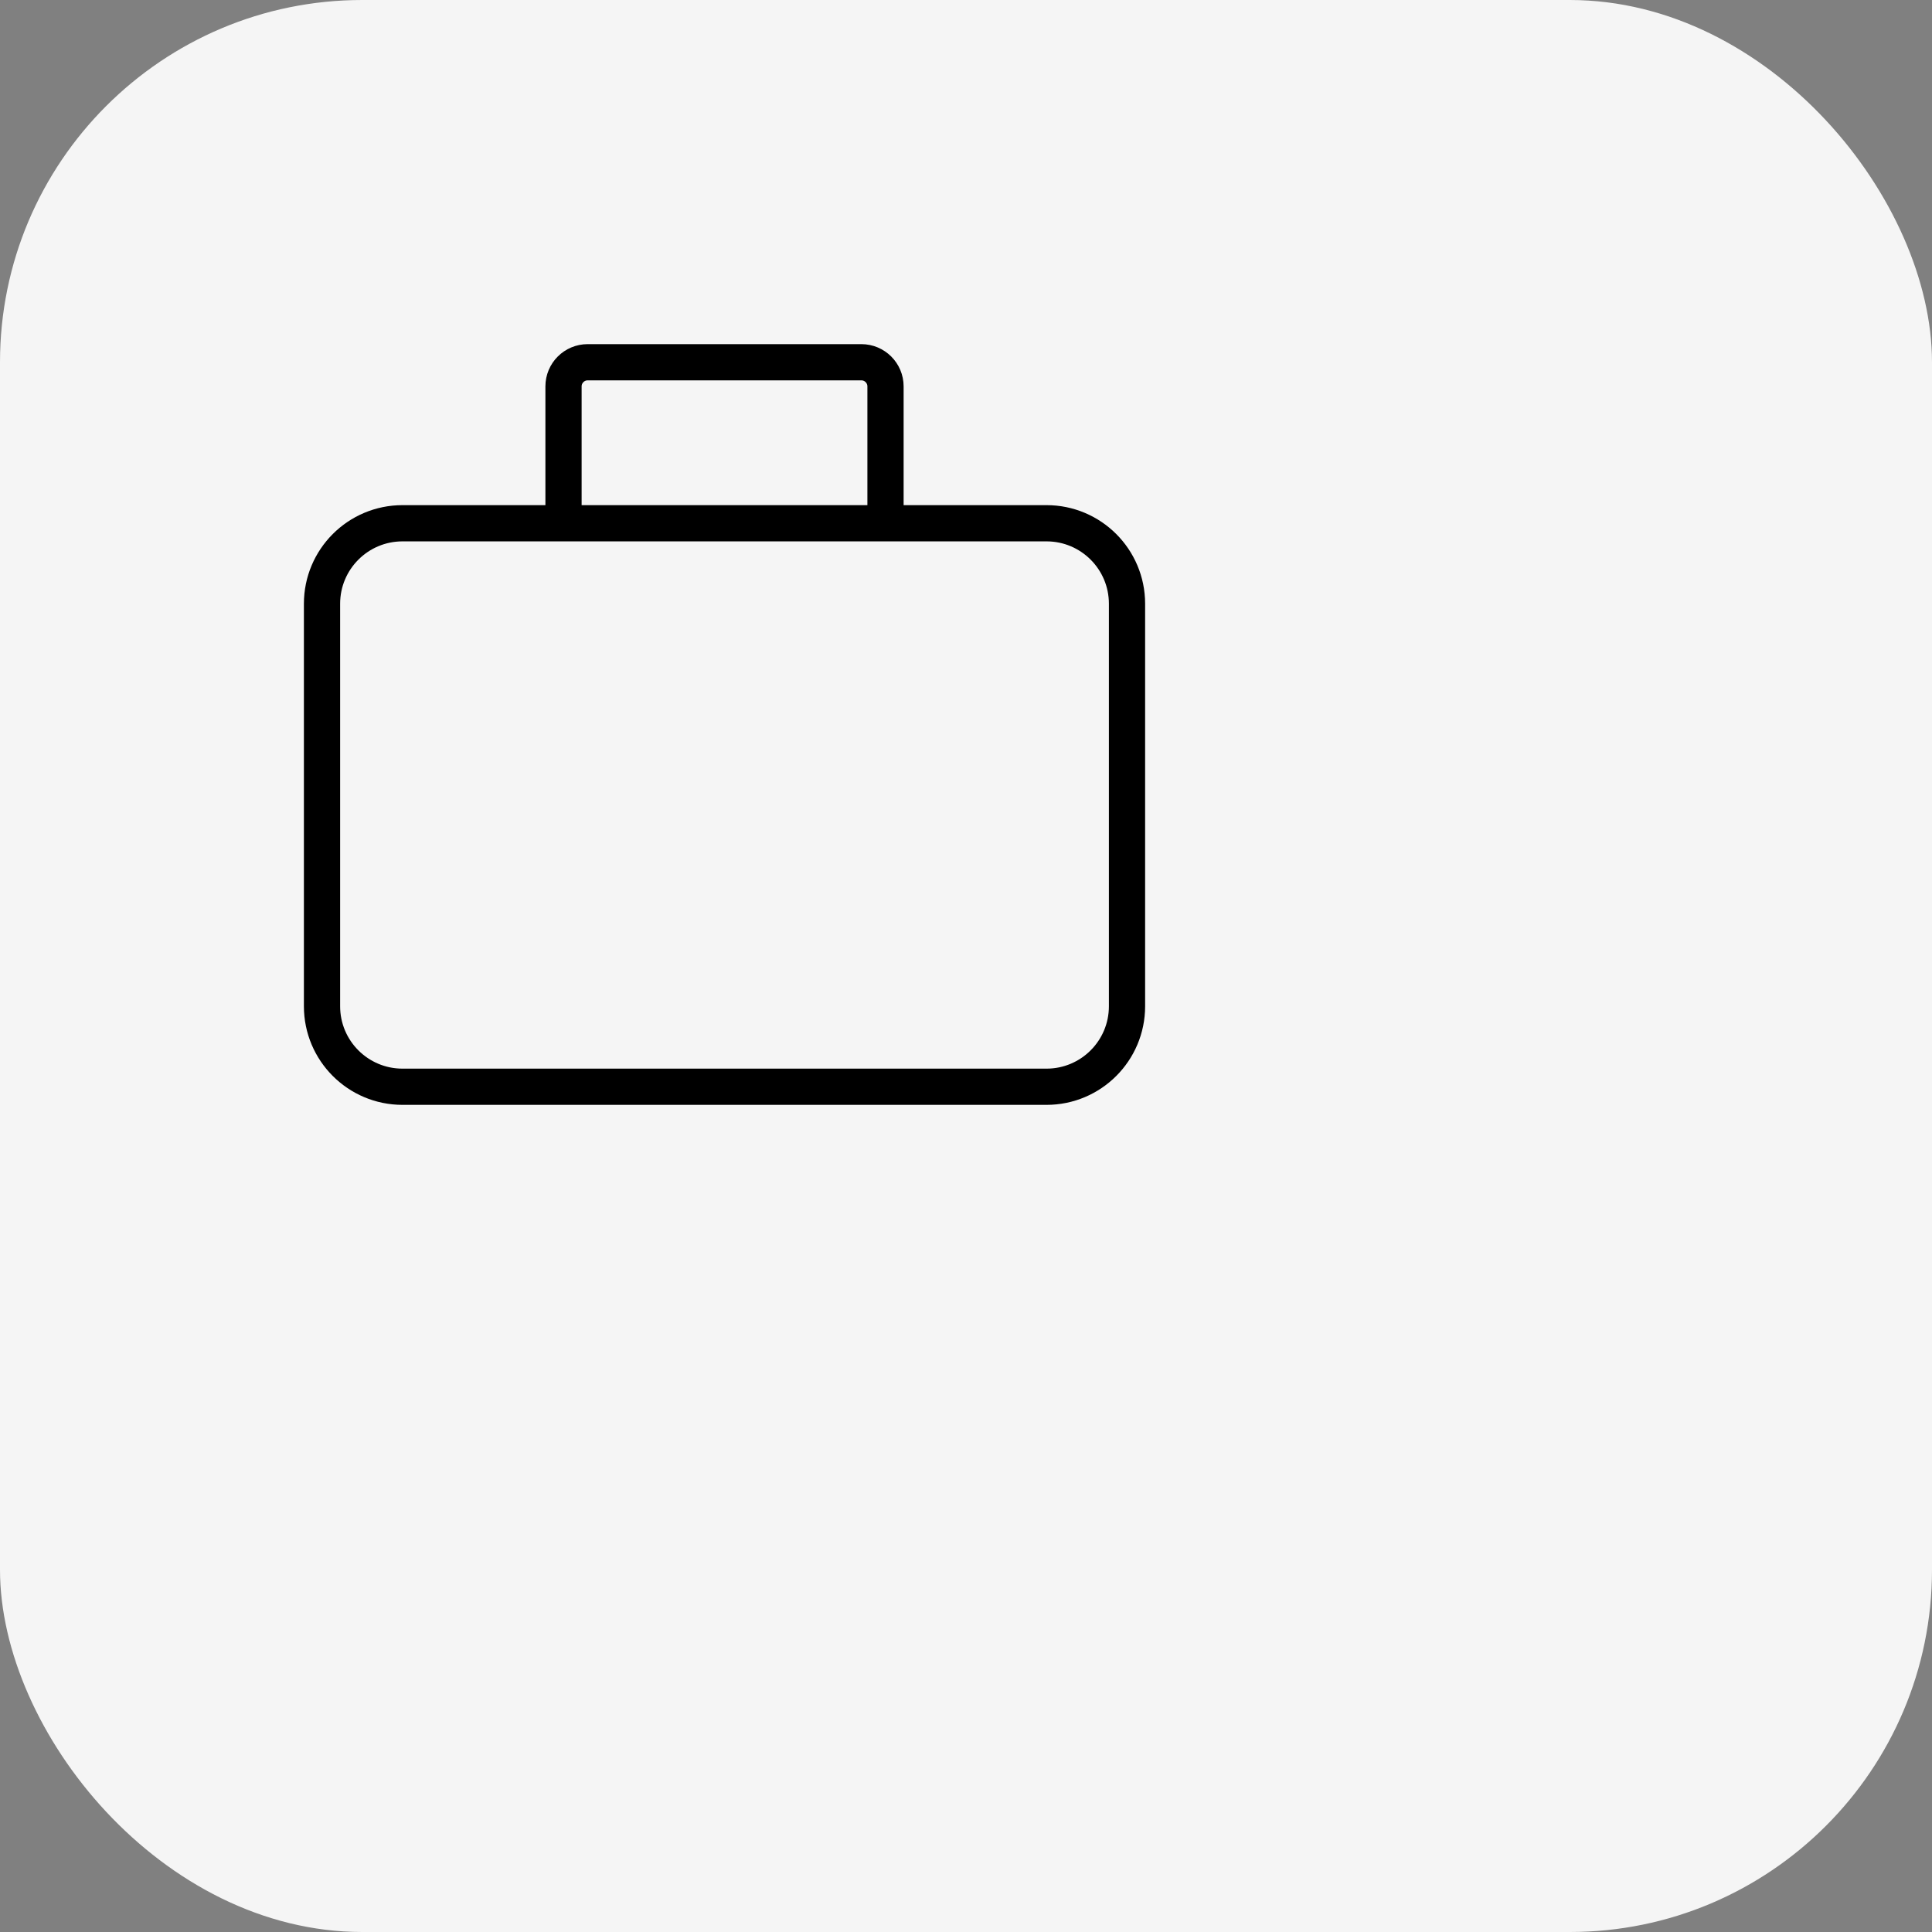
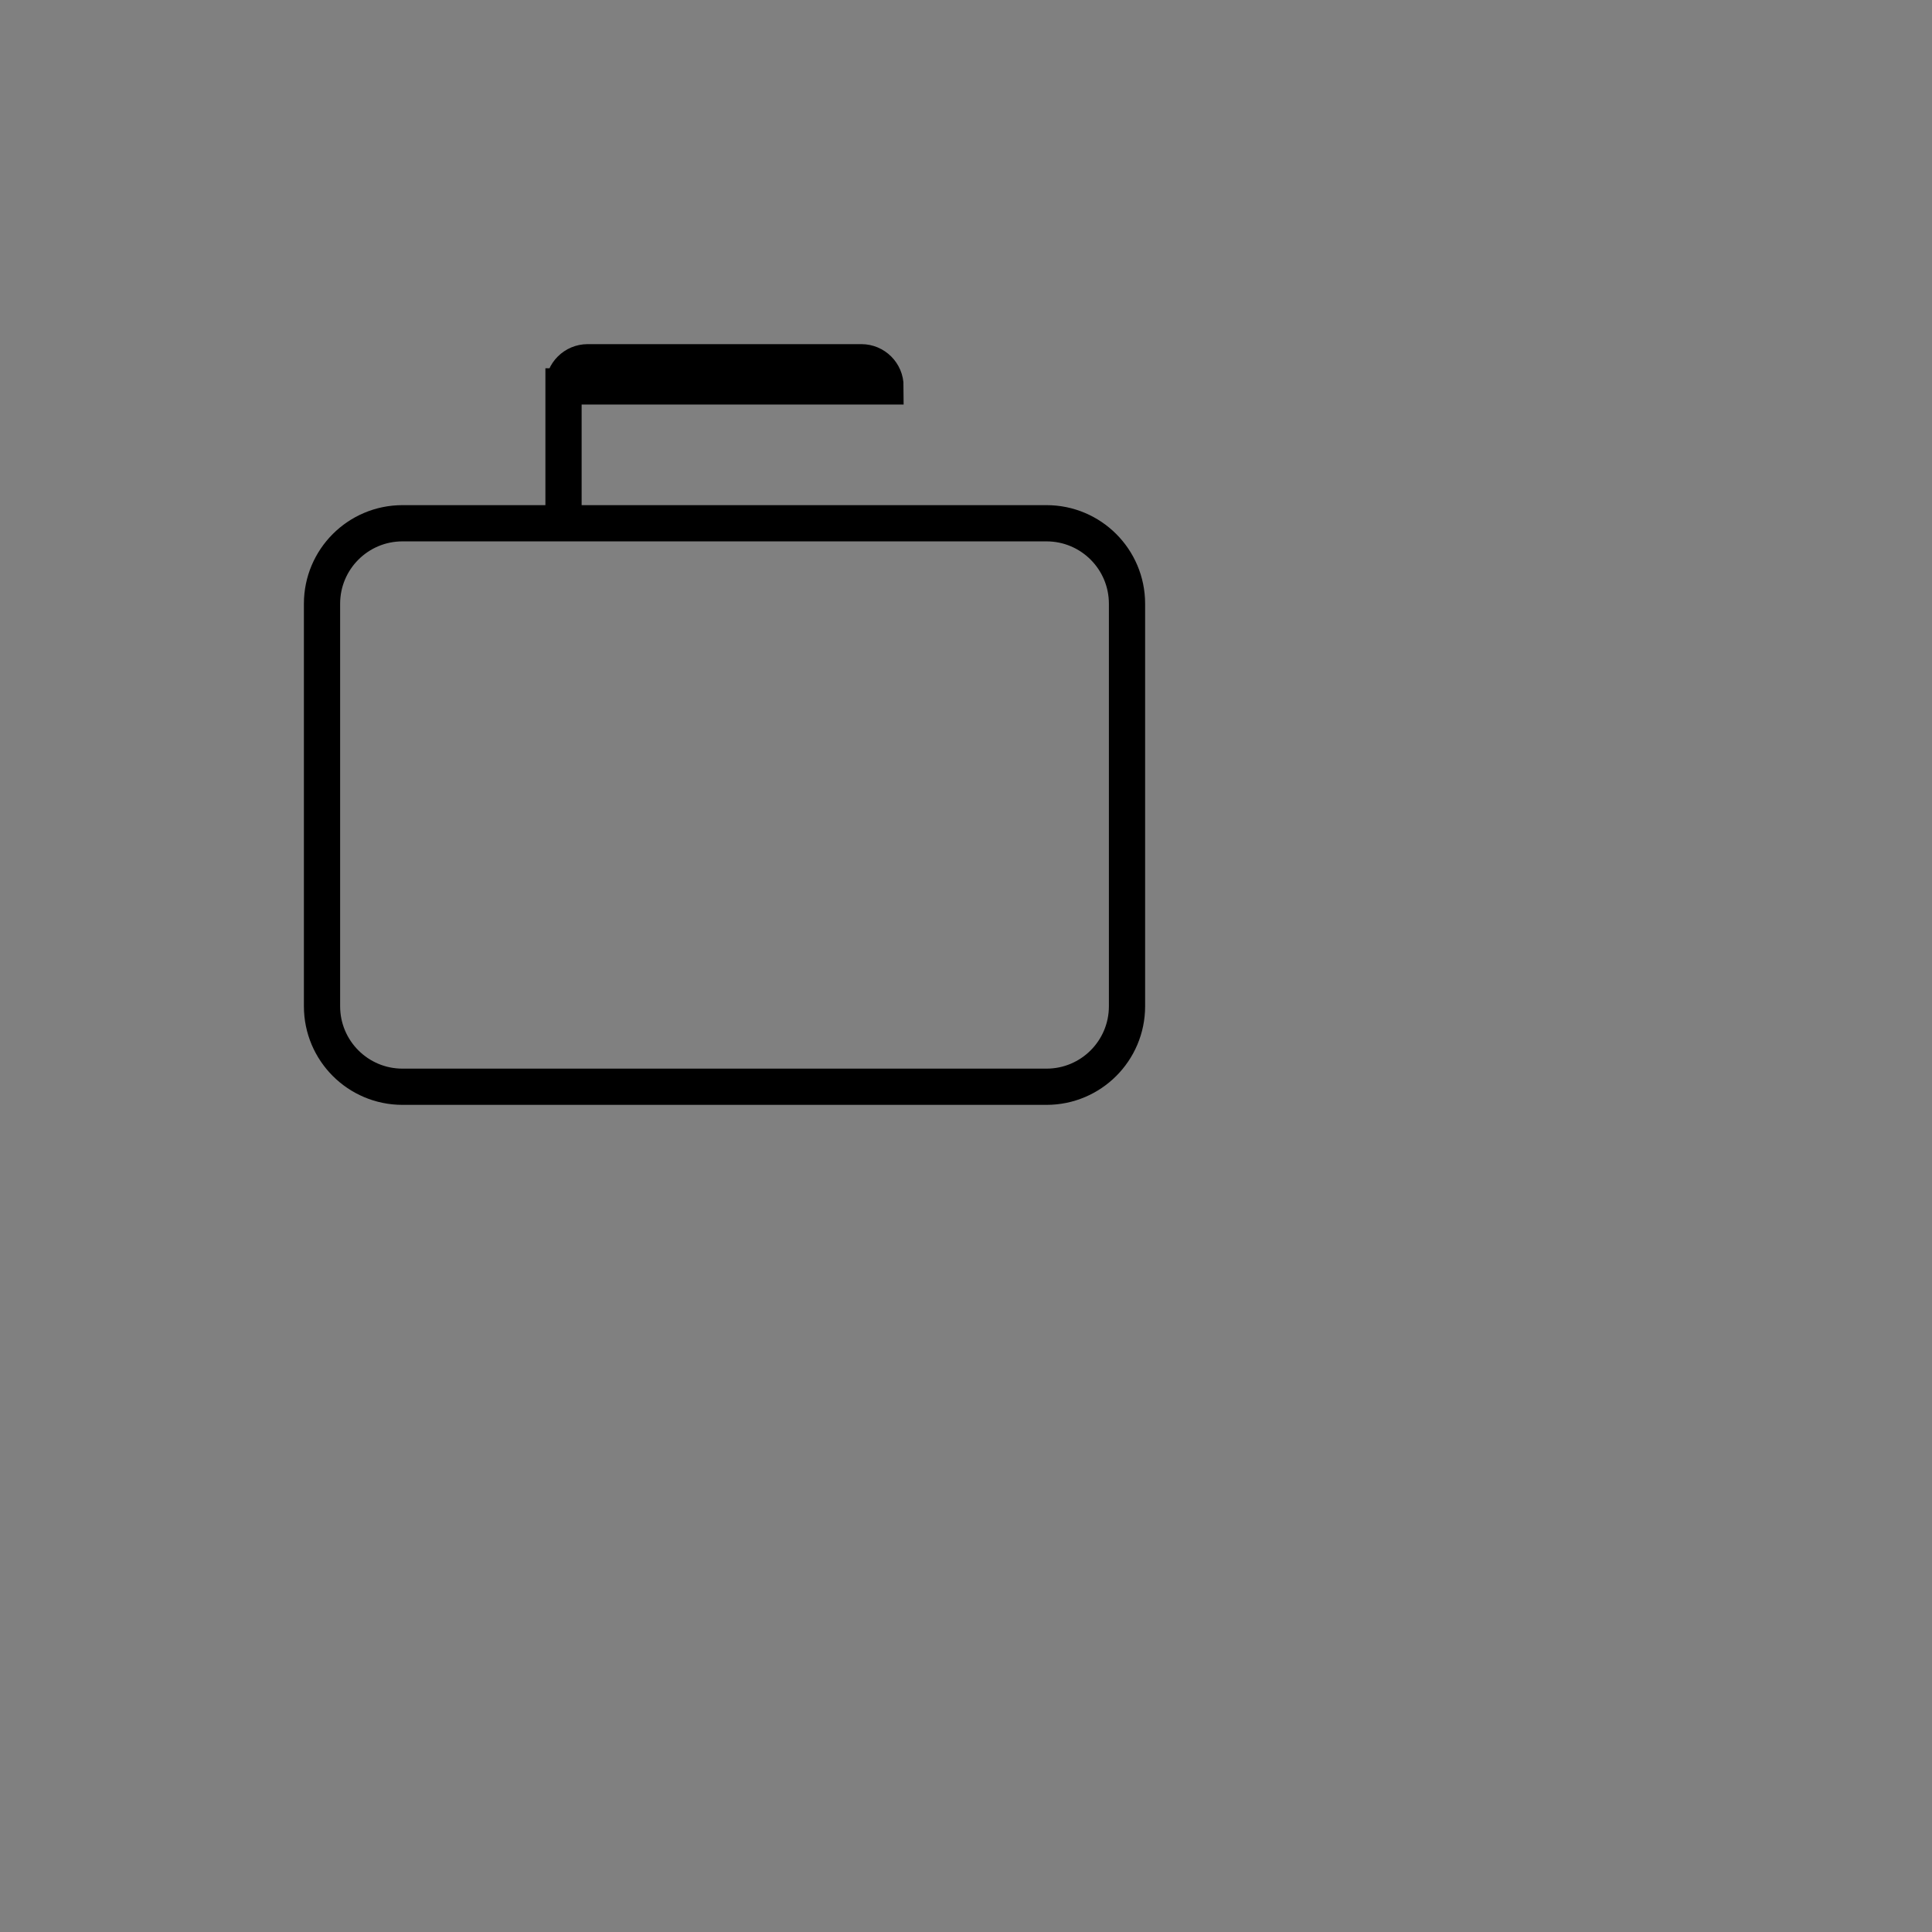
<svg xmlns="http://www.w3.org/2000/svg" width="80" height="80" viewBox="0 0 80 80" fill="none">
  <rect x="0" y="0" width="80" height="80" fill="#808080" stroke="none" />
-   <rect width="80" height="80" rx="15" fill="#F5F5F5" />
-   <path d="M23.334 21.667H36.667M23.334 21.667H16.667C14.826 21.667 13.334 23.159 13.334 25V41.667C13.334 43.508 14.826 45 16.667 45H43.334C45.175 45 46.667 43.508 46.667 41.667V25C46.667 23.159 45.175 21.667 43.334 21.667H36.667H23.334ZM23.334 21.667V16C23.334 15.448 23.781 15 24.334 15H35.667C36.219 15 36.667 15.448 36.667 16V21.667H23.334Z" stroke="black" stroke-width="1.5" />
+   <path d="M23.334 21.667H36.667M23.334 21.667H16.667C14.826 21.667 13.334 23.159 13.334 25V41.667C13.334 43.508 14.826 45 16.667 45H43.334C45.175 45 46.667 43.508 46.667 41.667V25C46.667 23.159 45.175 21.667 43.334 21.667H36.667H23.334ZM23.334 21.667V16C23.334 15.448 23.781 15 24.334 15H35.667C36.219 15 36.667 15.448 36.667 16H23.334Z" stroke="black" stroke-width="1.5" />
</svg>